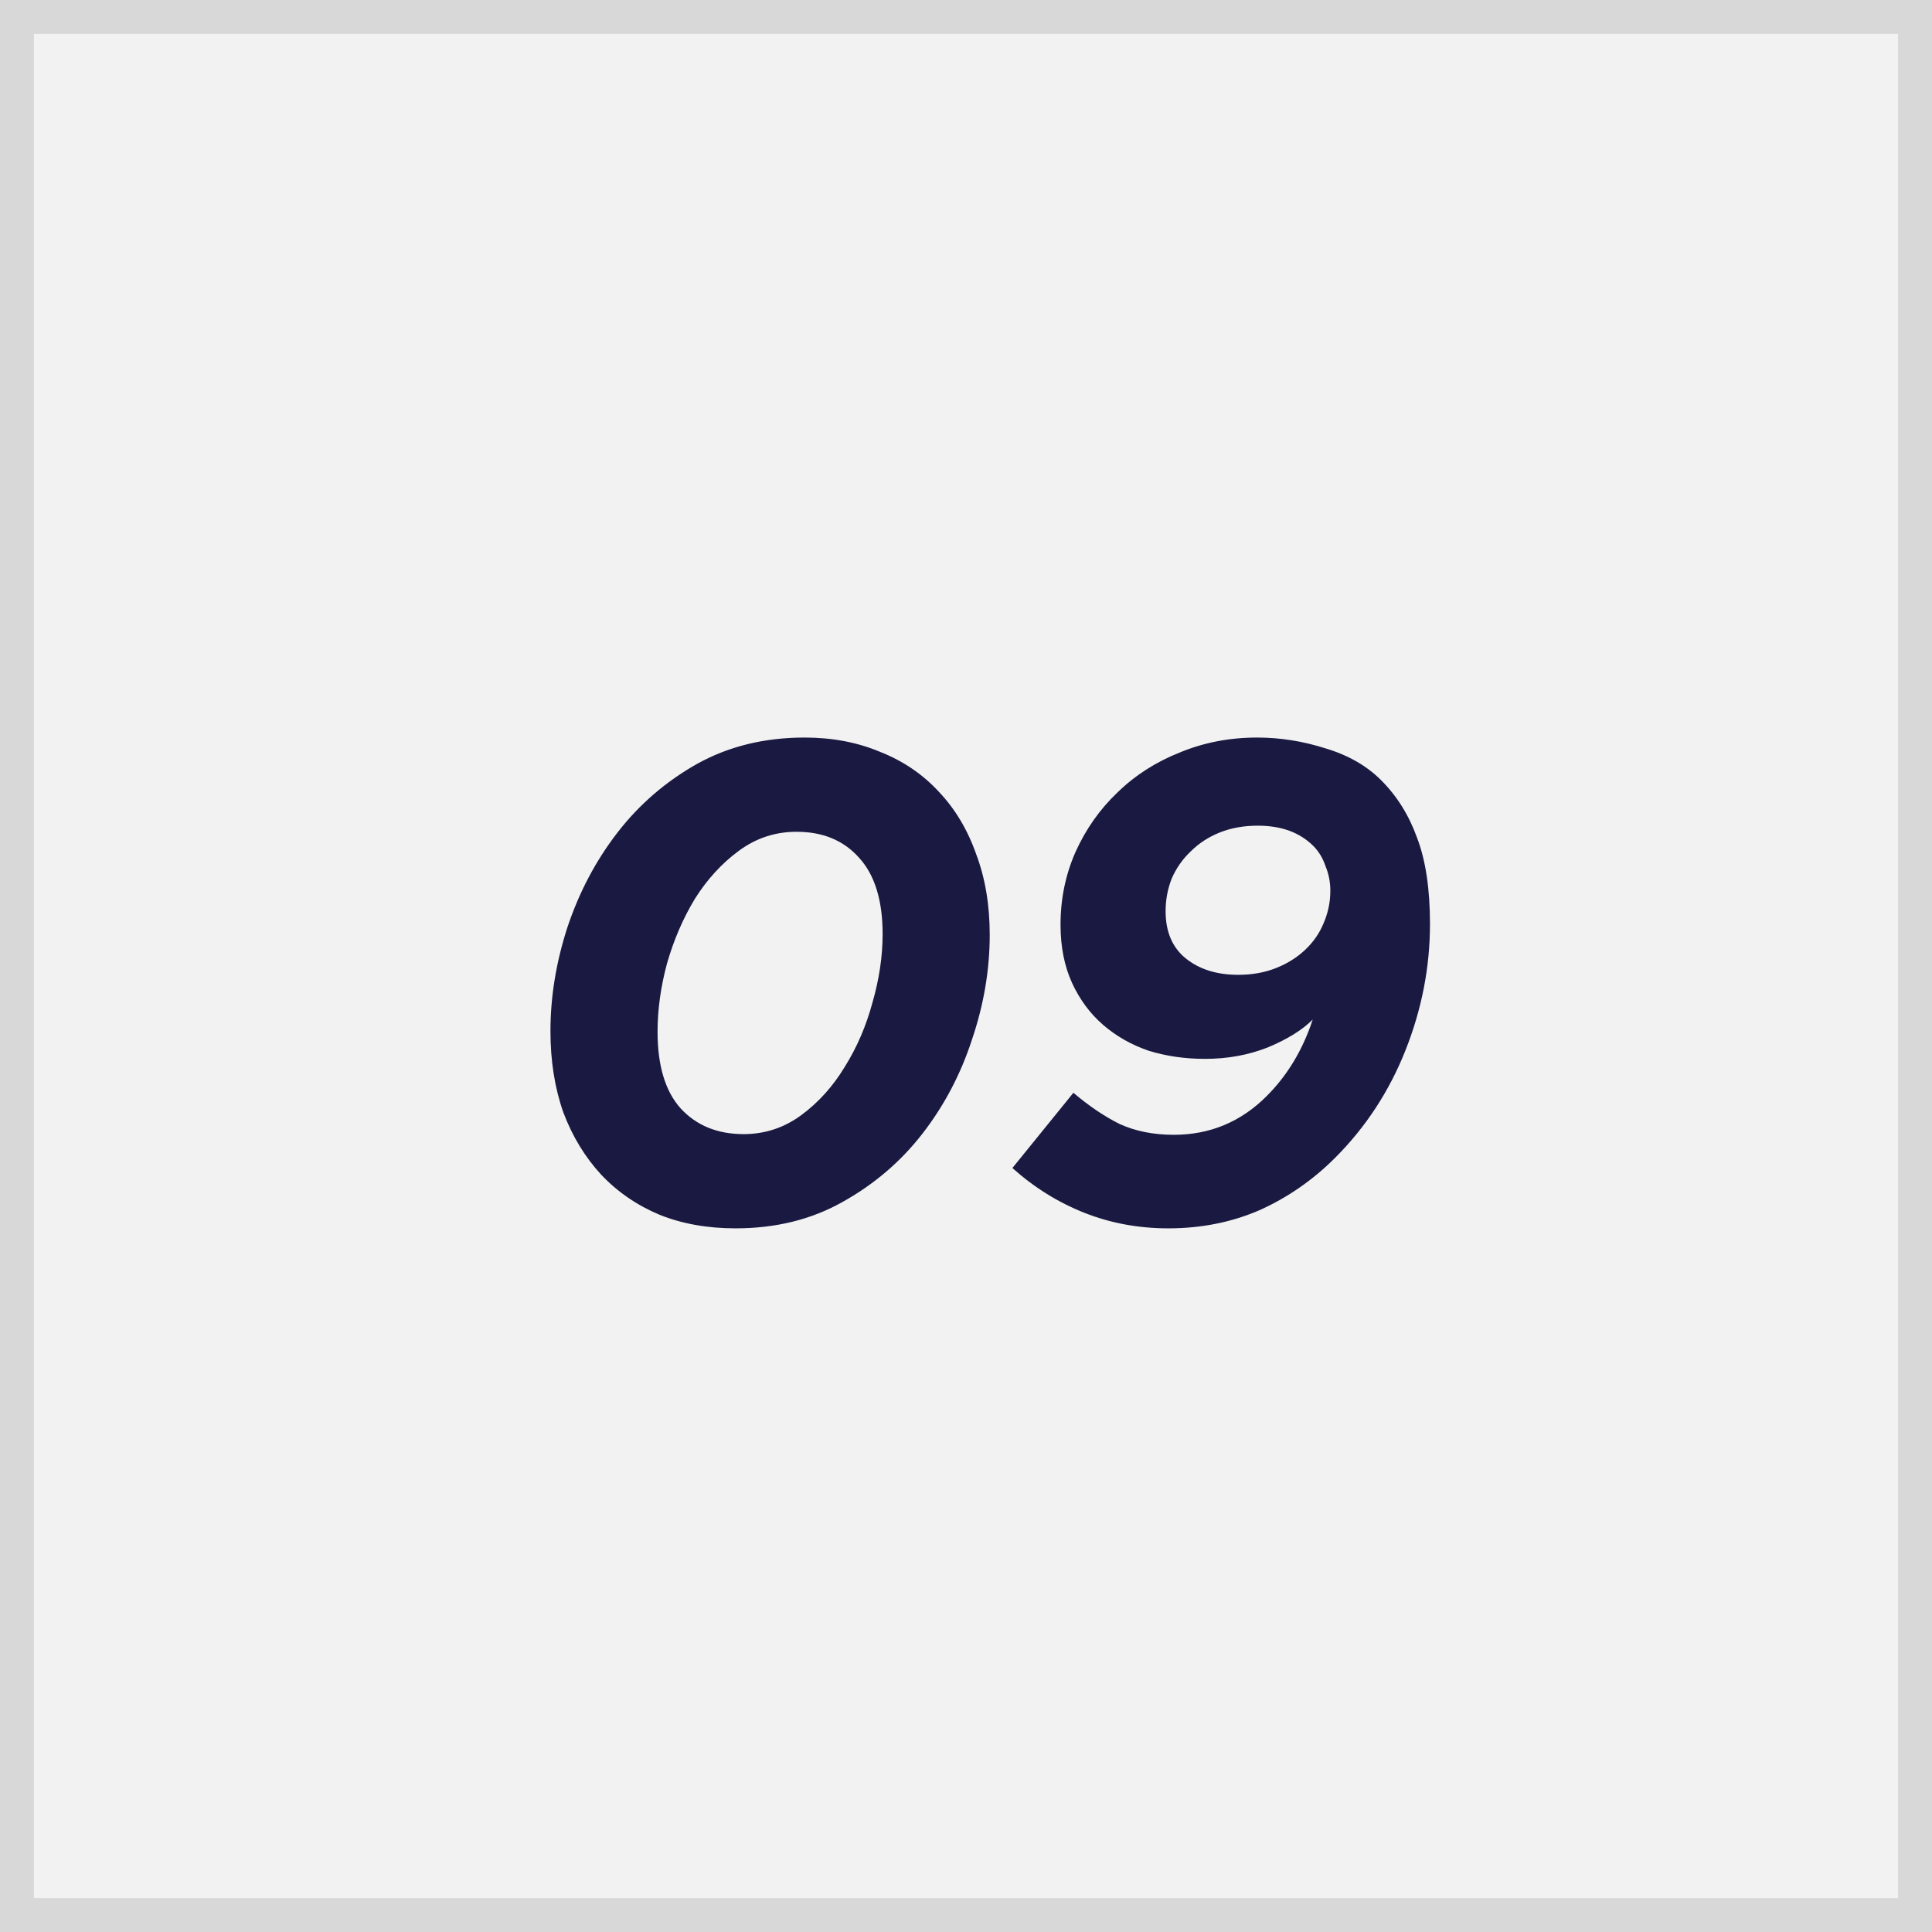
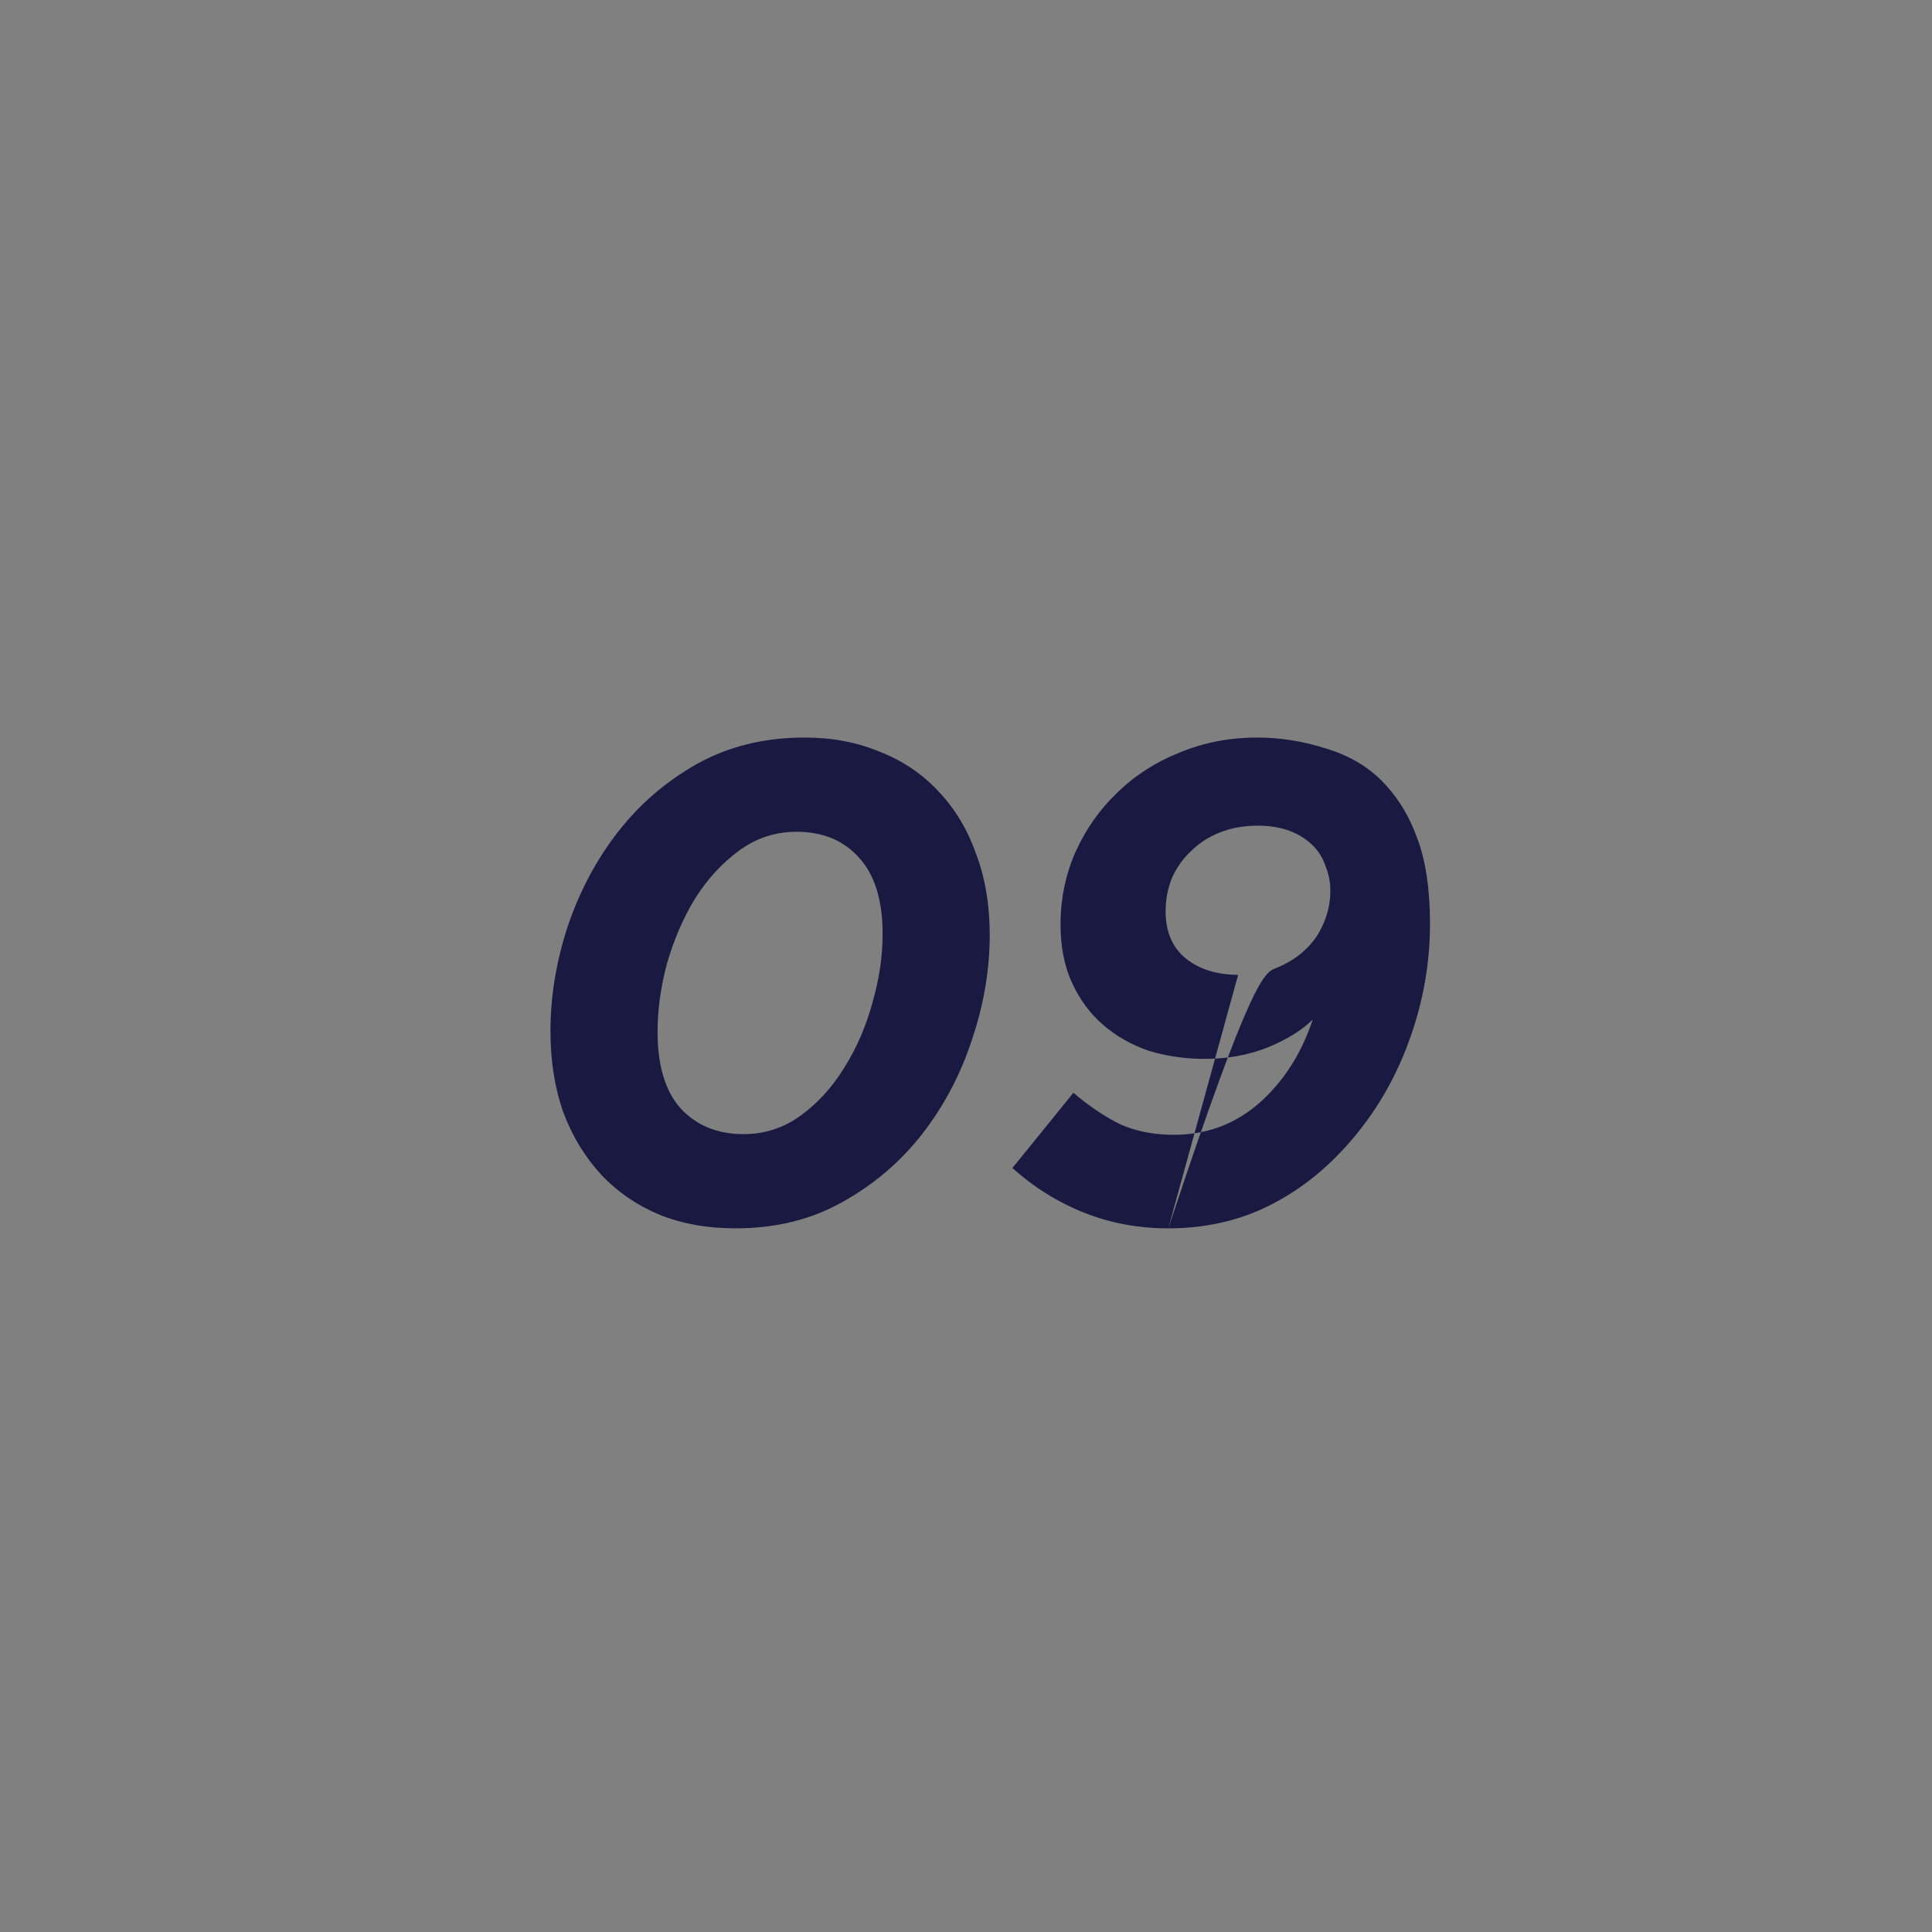
<svg xmlns="http://www.w3.org/2000/svg" width="57" height="57" viewBox="0 0 57 57" fill="none">
  <rect x="0" y="0" width="57" height="57" fill="#808080" stroke="none" />
-   <rect x="0.5" y="0.5" width="56" height="56" fill="#F2F2F2" stroke="#D8D8D8" />
-   <path d="M21.7 36.24C20.873 36.24 20.127 36.107 19.46 35.84C18.793 35.56 18.22 35.167 17.74 34.66C17.26 34.14 16.887 33.527 16.62 32.82C16.367 32.1 16.24 31.3 16.24 30.42C16.24 29.407 16.407 28.387 16.74 27.36C17.087 26.32 17.58 25.387 18.22 24.56C18.86 23.733 19.64 23.06 20.56 22.54C21.493 22.02 22.553 21.76 23.74 21.76C24.553 21.76 25.293 21.9 25.96 22.18C26.64 22.447 27.22 22.84 27.7 23.36C28.18 23.867 28.547 24.48 28.8 25.2C29.067 25.907 29.2 26.7 29.2 27.58C29.2 28.607 29.027 29.633 28.68 30.66C28.347 31.687 27.86 32.613 27.22 33.44C26.58 34.267 25.793 34.94 24.86 35.46C23.94 35.98 22.887 36.24 21.7 36.24ZM21.94 33.46C22.567 33.46 23.133 33.273 23.64 32.9C24.147 32.527 24.573 32.053 24.92 31.48C25.28 30.907 25.553 30.273 25.74 29.58C25.94 28.887 26.04 28.213 26.04 27.56C26.04 26.56 25.807 25.807 25.34 25.3C24.887 24.793 24.273 24.54 23.5 24.54C22.873 24.54 22.307 24.727 21.8 25.1C21.293 25.473 20.86 25.947 20.5 26.52C20.153 27.093 19.88 27.727 19.68 28.42C19.493 29.113 19.4 29.787 19.4 30.44C19.4 31.44 19.627 32.193 20.08 32.7C20.547 33.207 21.167 33.46 21.94 33.46ZM34.469 36.24C33.589 36.24 32.763 36.087 31.989 35.78C31.216 35.473 30.509 35.033 29.869 34.46L31.669 32.24C32.123 32.627 32.576 32.933 33.029 33.16C33.496 33.373 34.029 33.48 34.629 33.48C35.696 33.48 36.609 33.1 37.369 32.34C37.983 31.727 38.436 30.973 38.729 30.08C38.423 30.387 37.983 30.66 37.409 30.9C36.836 31.127 36.216 31.24 35.549 31.24C34.963 31.24 34.409 31.16 33.889 31C33.383 30.827 32.936 30.573 32.549 30.24C32.163 29.907 31.856 29.493 31.629 29C31.403 28.507 31.289 27.933 31.289 27.28C31.289 26.52 31.436 25.807 31.729 25.14C32.036 24.46 32.449 23.873 32.969 23.38C33.489 22.873 34.103 22.48 34.809 22.2C35.516 21.907 36.276 21.76 37.089 21.76C37.769 21.76 38.443 21.867 39.109 22.08C39.776 22.28 40.323 22.593 40.749 23.02C41.216 23.487 41.569 24.053 41.809 24.72C42.063 25.387 42.189 26.233 42.189 27.26C42.189 28.527 41.949 29.767 41.469 30.98C40.989 32.193 40.296 33.253 39.389 34.16C38.736 34.813 37.996 35.327 37.169 35.7C36.343 36.06 35.443 36.24 34.469 36.24ZM36.529 28.76C36.943 28.76 37.316 28.693 37.649 28.56C37.983 28.427 38.269 28.247 38.509 28.02C38.749 27.793 38.929 27.533 39.049 27.24C39.183 26.933 39.249 26.613 39.249 26.28C39.249 26.027 39.203 25.787 39.109 25.56C39.029 25.32 38.909 25.12 38.749 24.96C38.349 24.56 37.803 24.36 37.109 24.36C36.696 24.36 36.323 24.427 35.989 24.56C35.656 24.693 35.369 24.88 35.129 25.12C34.889 25.347 34.703 25.613 34.569 25.92C34.449 26.227 34.389 26.547 34.389 26.88C34.389 27.493 34.589 27.96 34.989 28.28C35.389 28.6 35.903 28.76 36.529 28.76Z" fill="#1A1941" />
+   <path d="M21.7 36.24C20.873 36.24 20.127 36.107 19.46 35.84C18.793 35.56 18.22 35.167 17.74 34.66C17.26 34.14 16.887 33.527 16.62 32.82C16.367 32.1 16.24 31.3 16.24 30.42C16.24 29.407 16.407 28.387 16.74 27.36C17.087 26.32 17.58 25.387 18.22 24.56C18.86 23.733 19.64 23.06 20.56 22.54C21.493 22.02 22.553 21.76 23.74 21.76C24.553 21.76 25.293 21.9 25.96 22.18C26.64 22.447 27.22 22.84 27.7 23.36C28.18 23.867 28.547 24.48 28.8 25.2C29.067 25.907 29.2 26.7 29.2 27.58C29.2 28.607 29.027 29.633 28.68 30.66C28.347 31.687 27.86 32.613 27.22 33.44C26.58 34.267 25.793 34.94 24.86 35.46C23.94 35.98 22.887 36.24 21.7 36.24ZM21.94 33.46C22.567 33.46 23.133 33.273 23.64 32.9C24.147 32.527 24.573 32.053 24.92 31.48C25.28 30.907 25.553 30.273 25.74 29.58C25.94 28.887 26.04 28.213 26.04 27.56C26.04 26.56 25.807 25.807 25.34 25.3C24.887 24.793 24.273 24.54 23.5 24.54C22.873 24.54 22.307 24.727 21.8 25.1C21.293 25.473 20.86 25.947 20.5 26.52C20.153 27.093 19.88 27.727 19.68 28.42C19.493 29.113 19.4 29.787 19.4 30.44C19.4 31.44 19.627 32.193 20.08 32.7C20.547 33.207 21.167 33.46 21.94 33.46ZM34.469 36.24C33.589 36.24 32.763 36.087 31.989 35.78C31.216 35.473 30.509 35.033 29.869 34.46L31.669 32.24C32.123 32.627 32.576 32.933 33.029 33.16C33.496 33.373 34.029 33.48 34.629 33.48C35.696 33.48 36.609 33.1 37.369 32.34C37.983 31.727 38.436 30.973 38.729 30.08C38.423 30.387 37.983 30.66 37.409 30.9C36.836 31.127 36.216 31.24 35.549 31.24C34.963 31.24 34.409 31.16 33.889 31C33.383 30.827 32.936 30.573 32.549 30.24C32.163 29.907 31.856 29.493 31.629 29C31.403 28.507 31.289 27.933 31.289 27.28C31.289 26.52 31.436 25.807 31.729 25.14C32.036 24.46 32.449 23.873 32.969 23.38C33.489 22.873 34.103 22.48 34.809 22.2C35.516 21.907 36.276 21.76 37.089 21.76C37.769 21.76 38.443 21.867 39.109 22.08C39.776 22.28 40.323 22.593 40.749 23.02C41.216 23.487 41.569 24.053 41.809 24.72C42.063 25.387 42.189 26.233 42.189 27.26C42.189 28.527 41.949 29.767 41.469 30.98C40.989 32.193 40.296 33.253 39.389 34.16C38.736 34.813 37.996 35.327 37.169 35.7C36.343 36.06 35.443 36.24 34.469 36.24ZC36.943 28.76 37.316 28.693 37.649 28.56C37.983 28.427 38.269 28.247 38.509 28.02C38.749 27.793 38.929 27.533 39.049 27.24C39.183 26.933 39.249 26.613 39.249 26.28C39.249 26.027 39.203 25.787 39.109 25.56C39.029 25.32 38.909 25.12 38.749 24.96C38.349 24.56 37.803 24.36 37.109 24.36C36.696 24.36 36.323 24.427 35.989 24.56C35.656 24.693 35.369 24.88 35.129 25.12C34.889 25.347 34.703 25.613 34.569 25.92C34.449 26.227 34.389 26.547 34.389 26.88C34.389 27.493 34.589 27.96 34.989 28.28C35.389 28.6 35.903 28.76 36.529 28.76Z" fill="#1A1941" />
</svg>